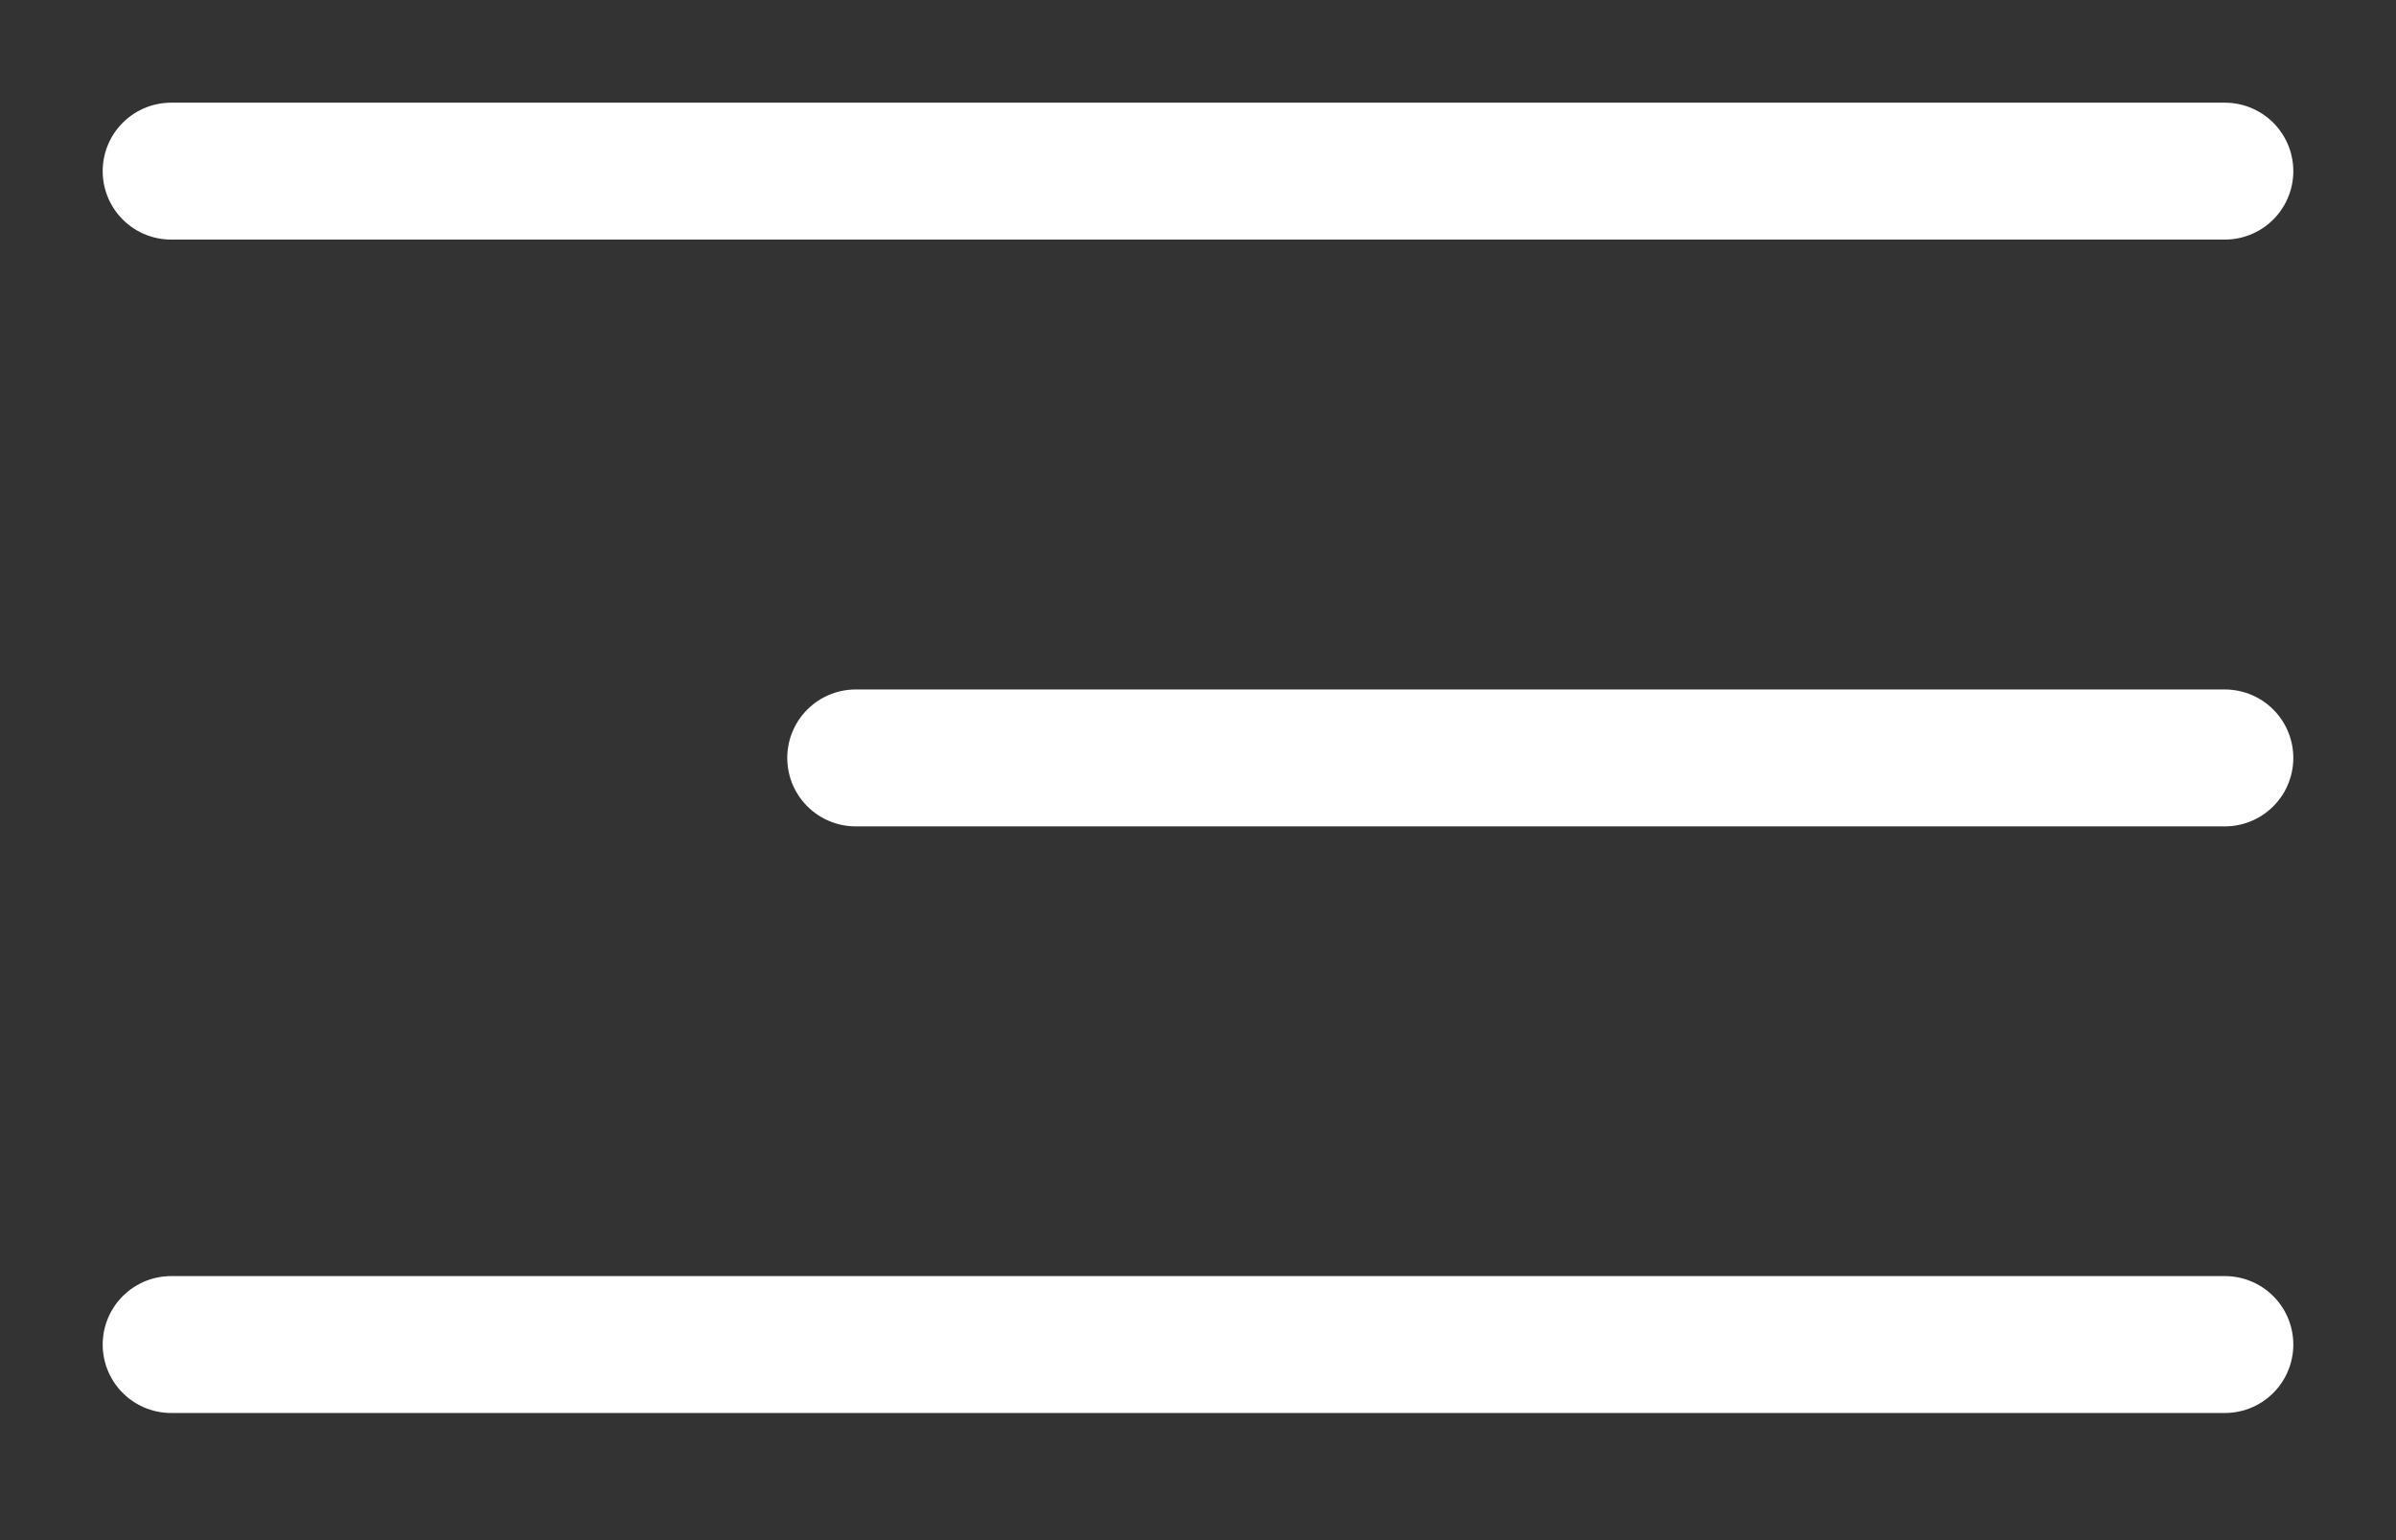
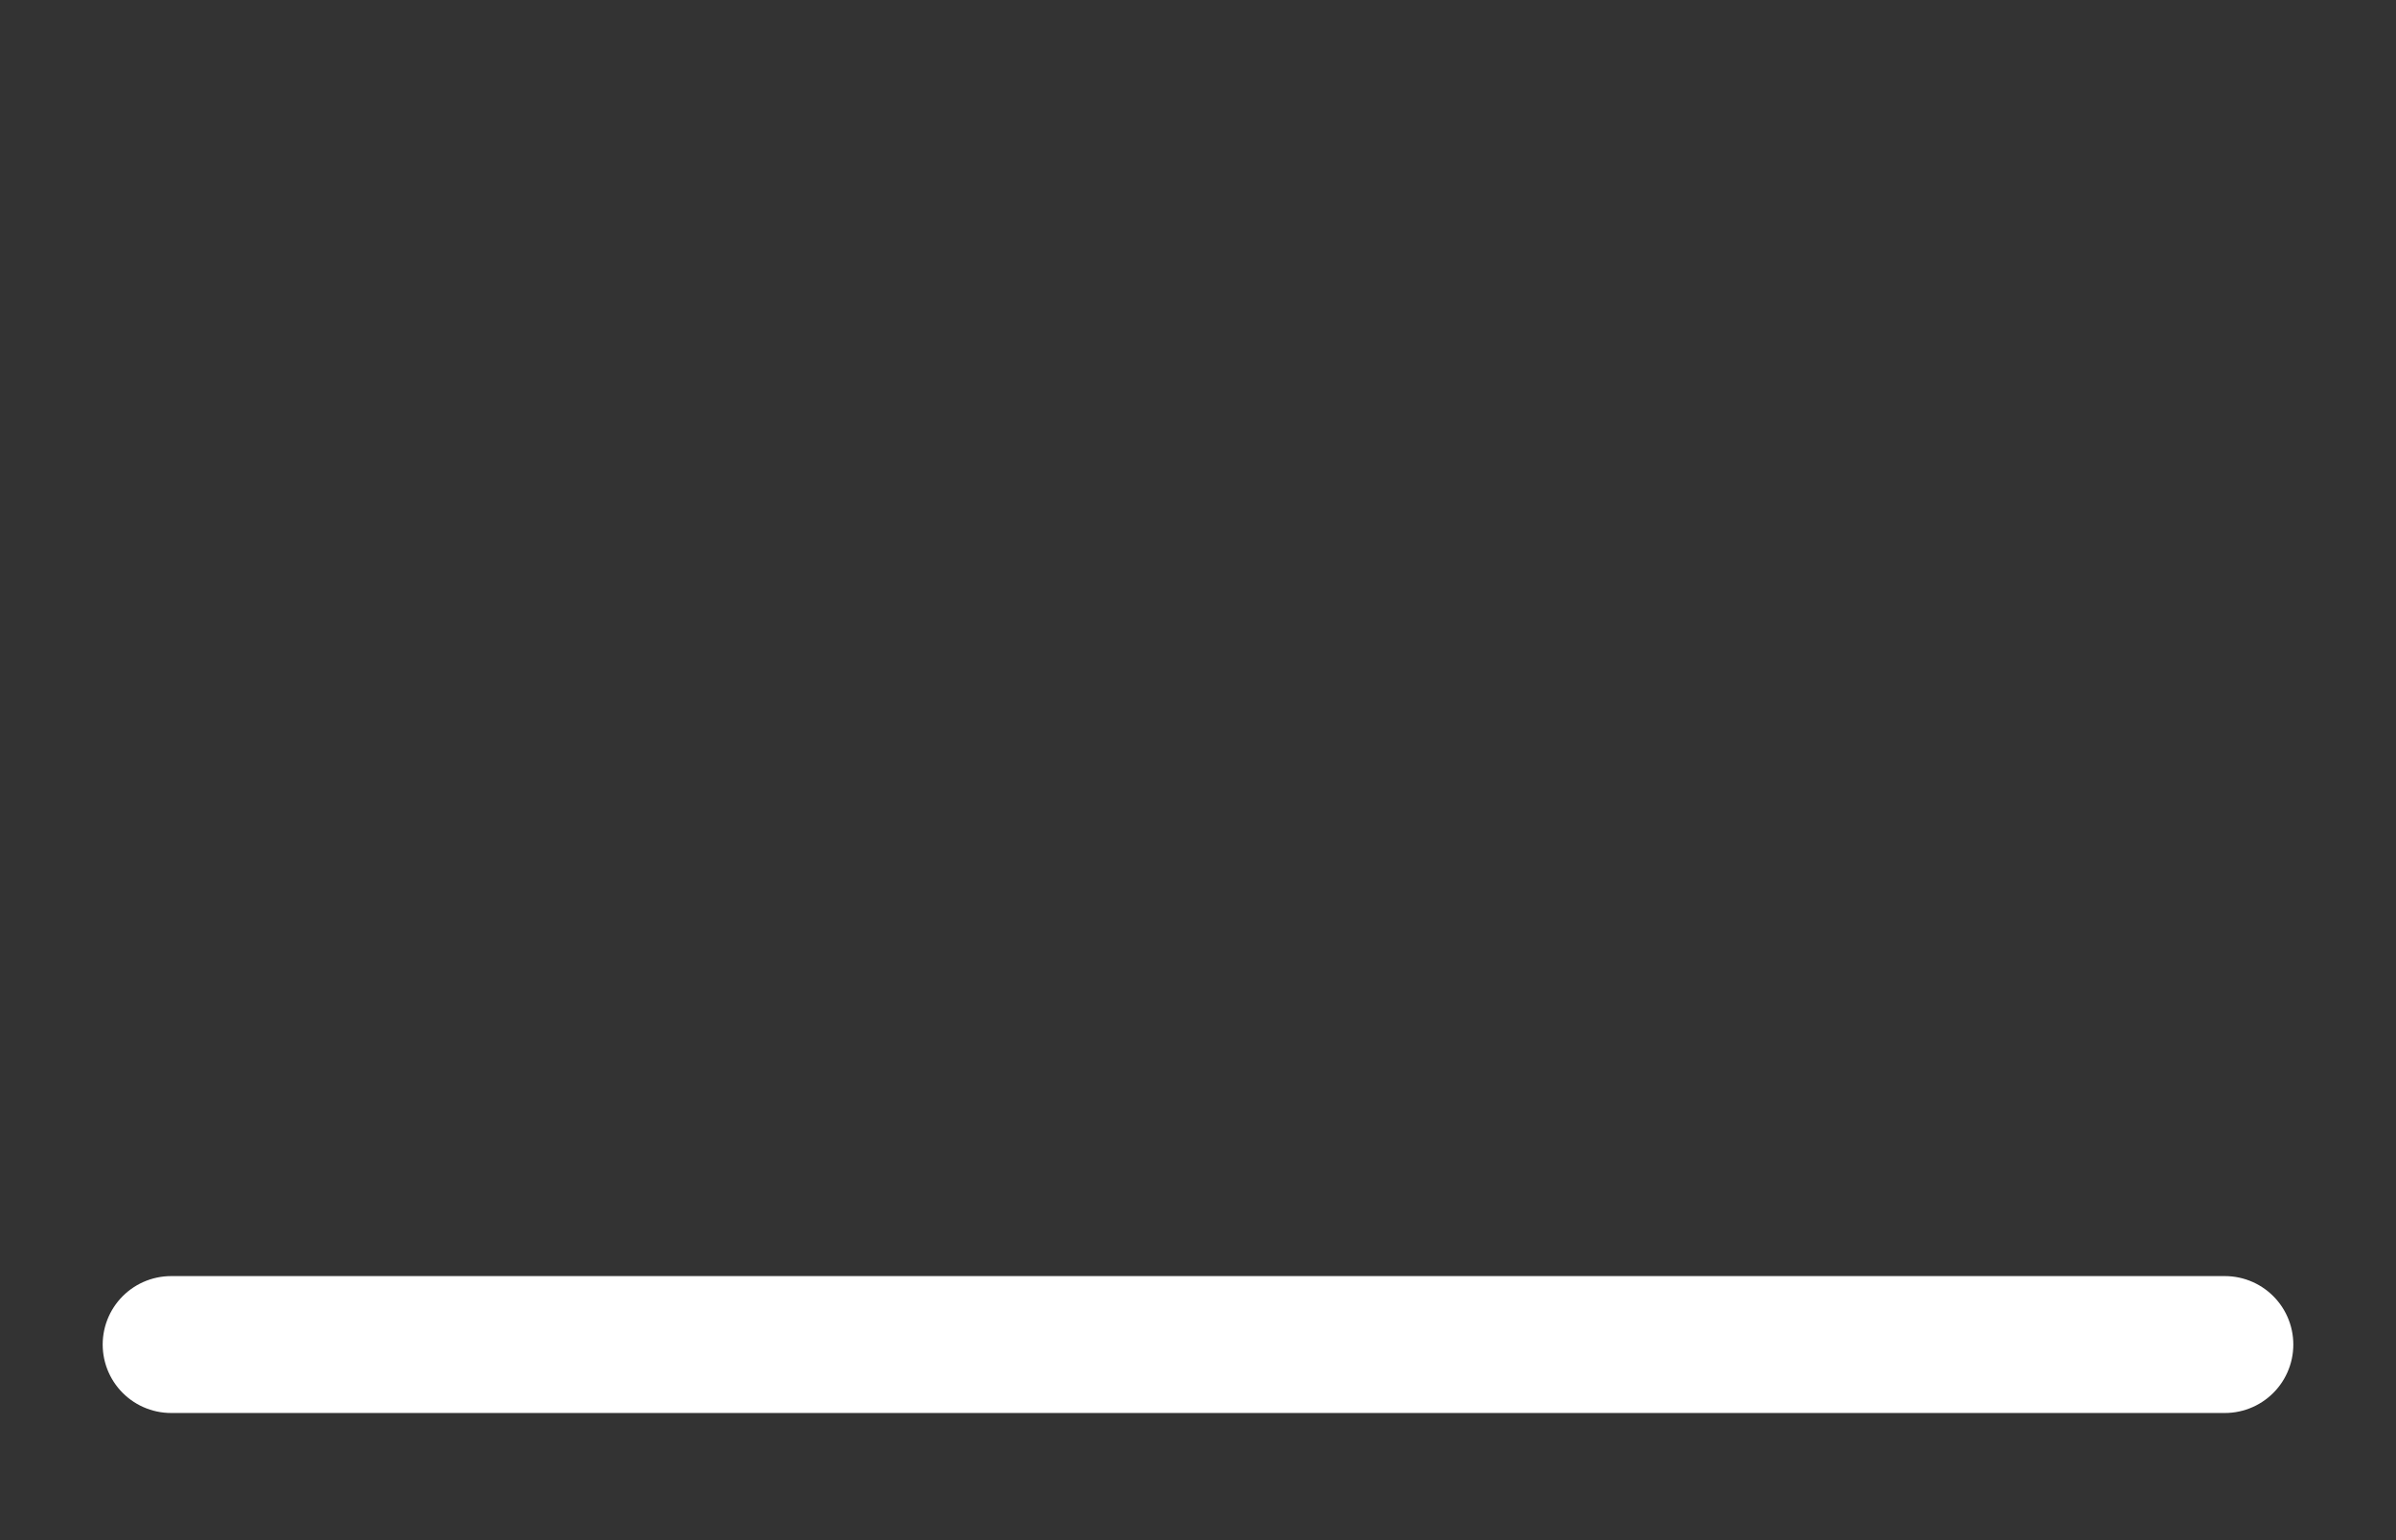
<svg xmlns="http://www.w3.org/2000/svg" width="14" height="9" viewBox="0 0 14 9" fill="none">
  <rect x="0" y="0" width="14" height="9" fill="#333333" stroke="none" />
-   <path d="M1 1H13" stroke="white" stroke-width="0.8" stroke-linecap="round" />
-   <path d="M5 4.429H13" stroke="white" stroke-width="0.8" stroke-linecap="round" />
  <path d="M1 7.857H13" stroke="white" stroke-width="0.8" stroke-linecap="round" />
</svg>